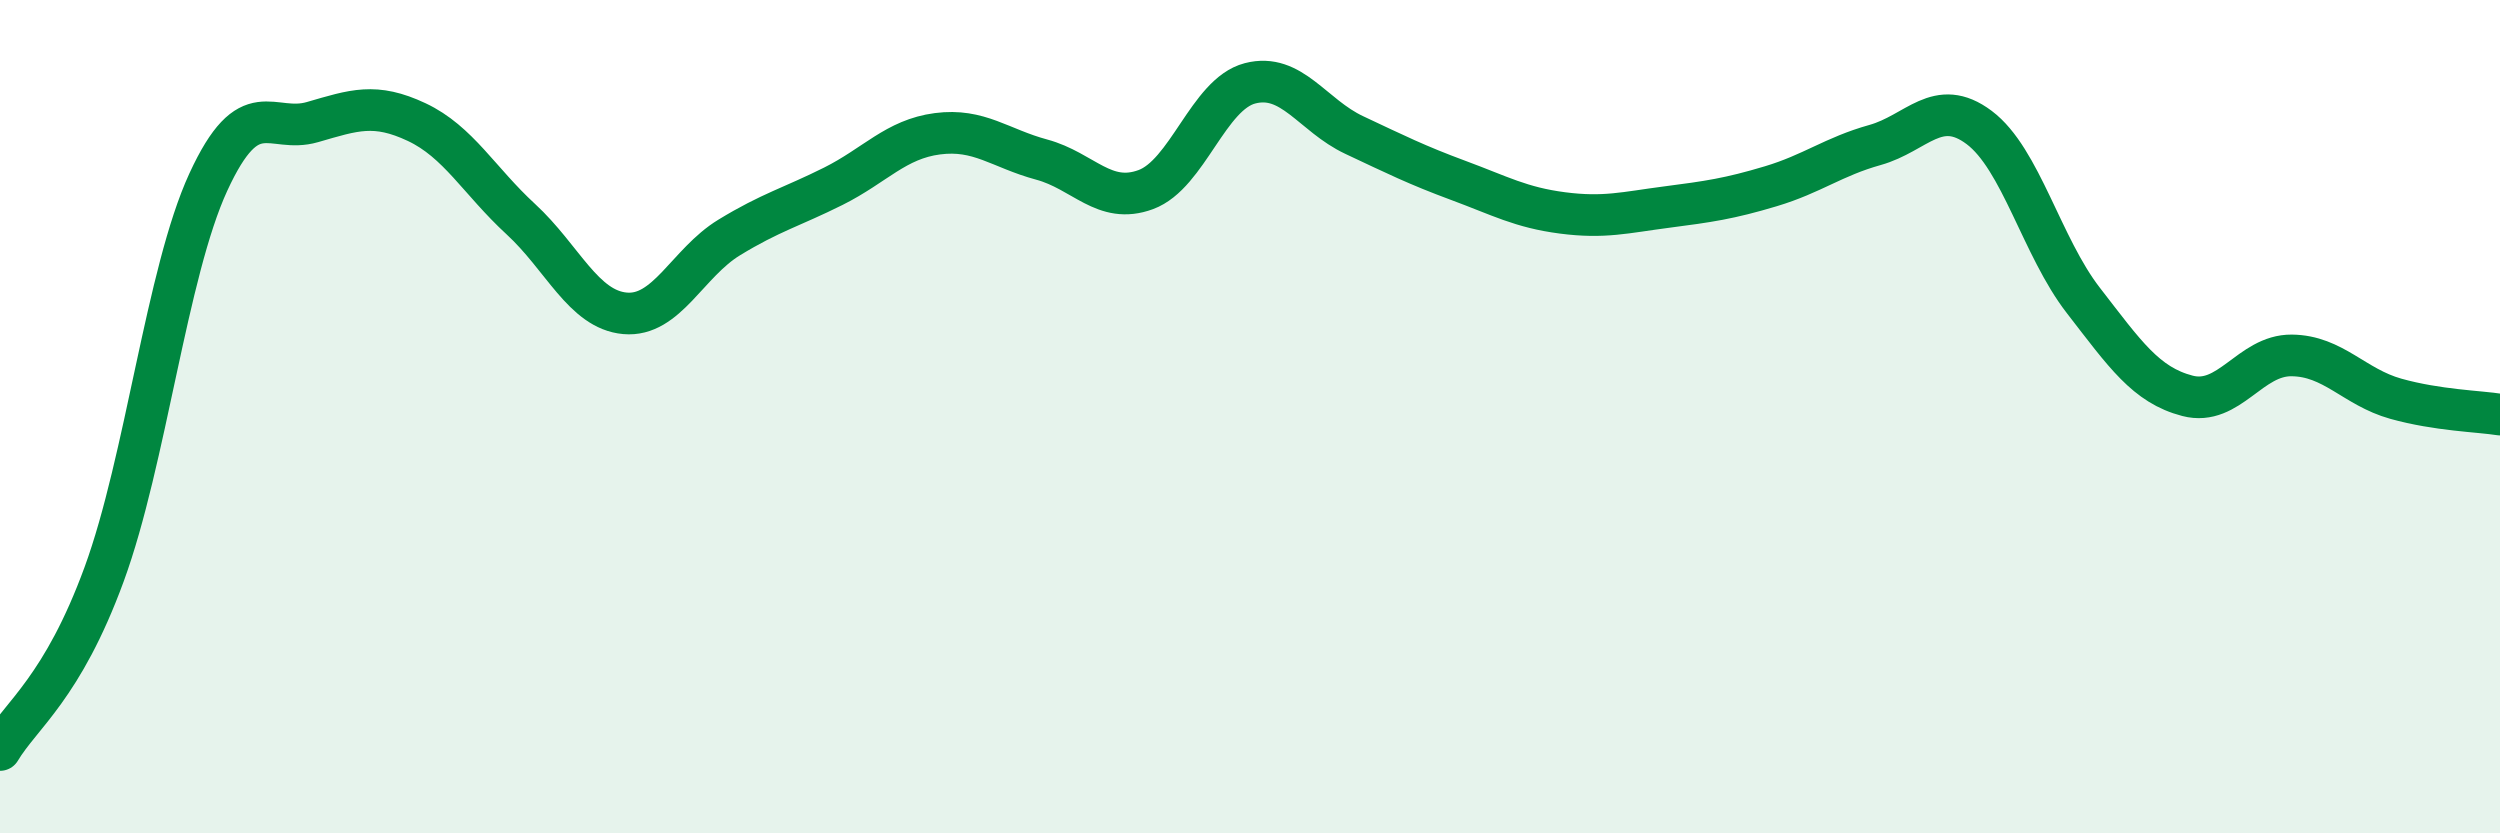
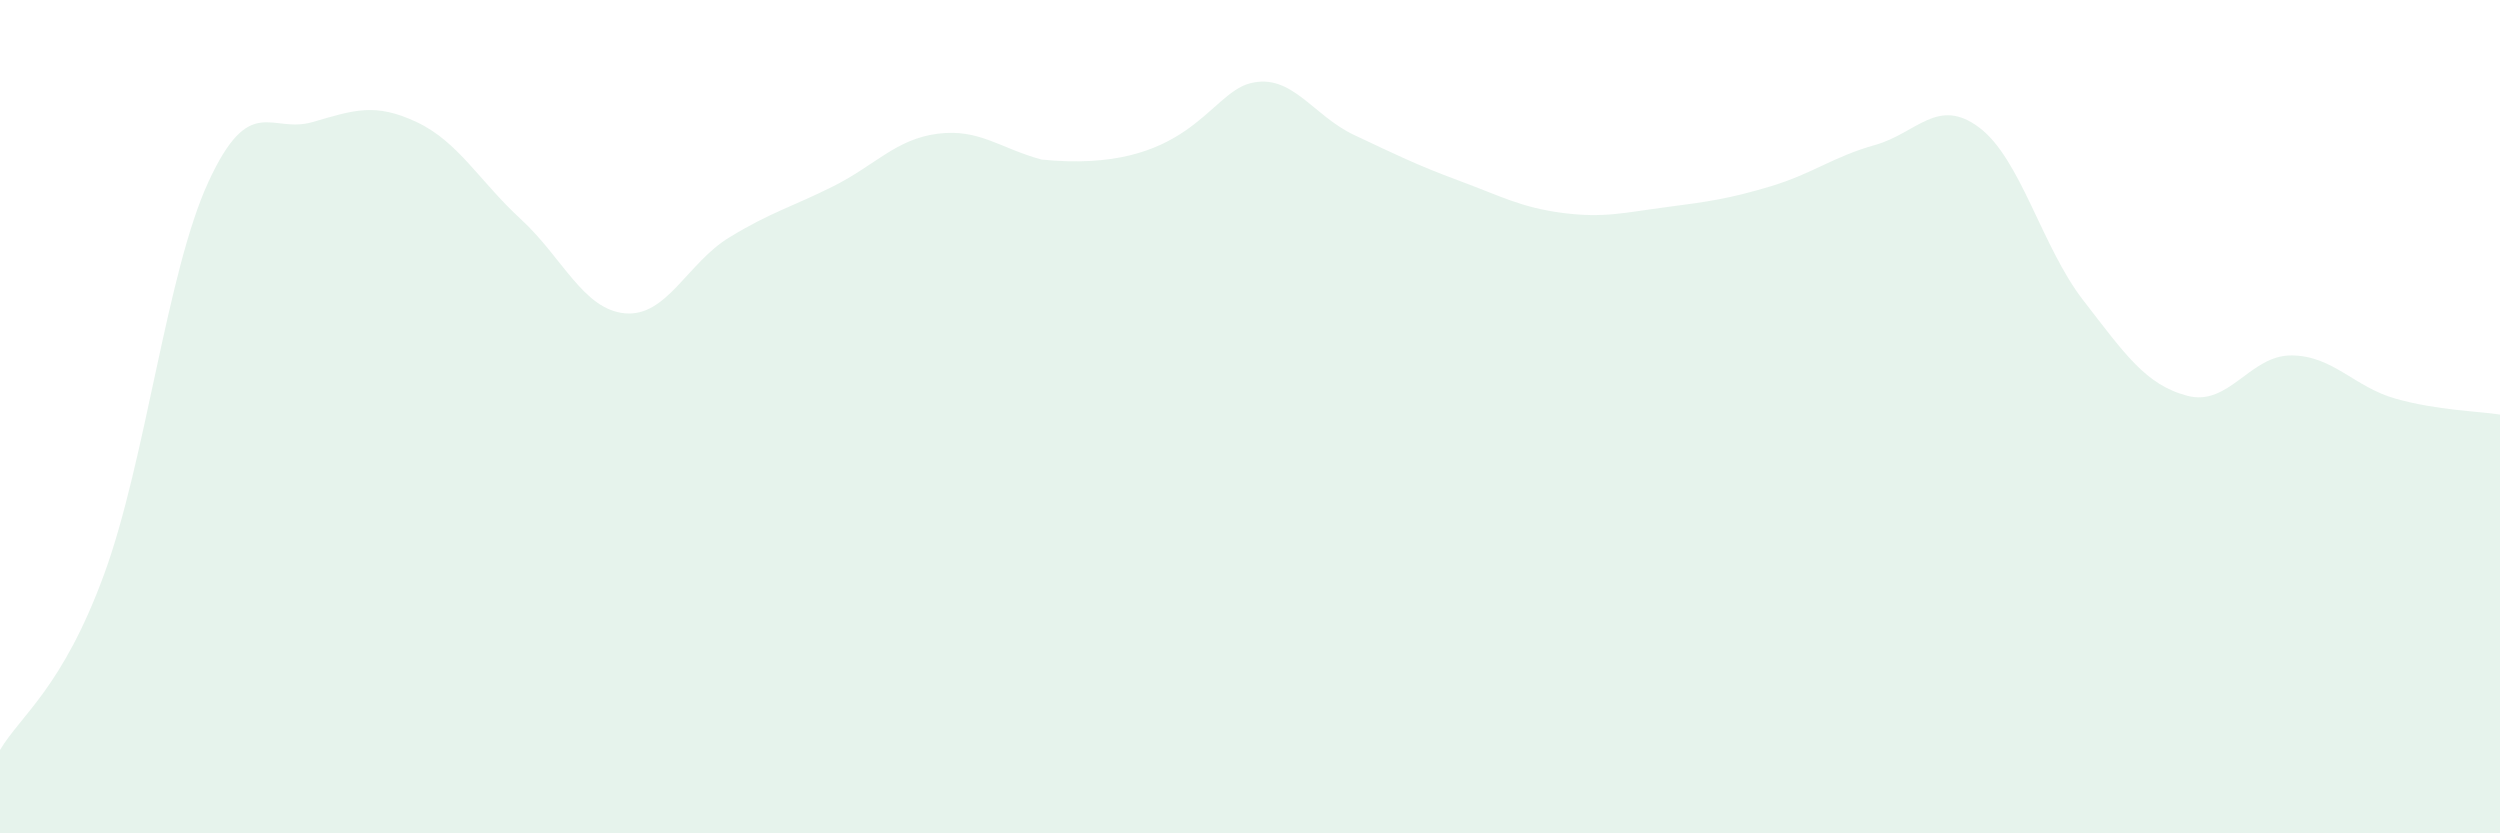
<svg xmlns="http://www.w3.org/2000/svg" width="60" height="20" viewBox="0 0 60 20">
-   <path d="M 0,18 C 0.5,17.16 1.5,16.51 2.5,13.78 C 3.5,11.05 4,6.54 5,4.37 C 6,2.2 6.5,3.22 7.5,2.93 C 8.5,2.64 9,2.46 10,2.93 C 11,3.4 11.5,4.34 12.5,5.26 C 13.5,6.18 14,7.43 15,7.52 C 16,7.61 16.5,6.31 17.5,5.7 C 18.5,5.09 19,4.97 20,4.47 C 21,3.97 21.5,3.34 22.5,3.21 C 23.5,3.08 24,3.56 25,3.83 C 26,4.1 26.5,4.92 27.5,4.55 C 28.5,4.18 29,2.26 30,2 C 31,1.74 31.5,2.77 32.5,3.24 C 33.5,3.71 34,3.96 35,4.33 C 36,4.7 36.5,4.98 37.5,5.11 C 38.5,5.24 39,5.1 40,4.97 C 41,4.84 41.5,4.77 42.5,4.47 C 43.5,4.17 44,3.76 45,3.48 C 46,3.2 46.5,2.31 47.5,3.06 C 48.5,3.81 49,5.92 50,7.21 C 51,8.5 51.5,9.24 52.5,9.5 C 53.5,9.76 54,8.52 55,8.53 C 56,8.54 56.5,9.29 57.5,9.57 C 58.5,9.85 59.5,9.87 60,9.95L60 20L0 20Z" fill="#008740" opacity="0.1" stroke-linecap="round" stroke-linejoin="round" />
-   <path d="M 0,18 C 0.5,17.16 1.5,16.51 2.5,13.78 C 3.5,11.05 4,6.54 5,4.37 C 6,2.2 6.5,3.22 7.5,2.93 C 8.5,2.64 9,2.46 10,2.93 C 11,3.4 11.5,4.34 12.5,5.26 C 13.5,6.18 14,7.43 15,7.52 C 16,7.61 16.5,6.31 17.5,5.7 C 18.5,5.09 19,4.97 20,4.47 C 21,3.97 21.5,3.34 22.5,3.21 C 23.5,3.08 24,3.56 25,3.83 C 26,4.1 26.5,4.92 27.5,4.55 C 28.5,4.18 29,2.26 30,2 C 31,1.74 31.5,2.77 32.5,3.24 C 33.5,3.71 34,3.96 35,4.33 C 36,4.7 36.5,4.98 37.5,5.11 C 38.5,5.24 39,5.1 40,4.97 C 41,4.84 41.5,4.77 42.5,4.47 C 43.5,4.17 44,3.76 45,3.48 C 46,3.2 46.5,2.31 47.5,3.06 C 48.5,3.81 49,5.92 50,7.21 C 51,8.5 51.5,9.24 52.5,9.5 C 53.5,9.76 54,8.52 55,8.53 C 56,8.54 56.5,9.29 57.5,9.57 C 58.5,9.85 59.5,9.87 60,9.95" stroke="#008740" stroke-width="1" fill="none" stroke-linecap="round" stroke-linejoin="round" />
+   <path d="M 0,18 C 0.5,17.16 1.5,16.51 2.5,13.78 C 3.5,11.05 4,6.54 5,4.37 C 6,2.2 6.5,3.22 7.5,2.93 C 8.5,2.64 9,2.46 10,2.93 C 11,3.4 11.5,4.34 12.5,5.26 C 13.5,6.18 14,7.43 15,7.52 C 16,7.61 16.5,6.31 17.5,5.7 C 18.5,5.09 19,4.97 20,4.47 C 21,3.97 21.5,3.34 22.5,3.21 C 23.5,3.08 24,3.56 25,3.83 C 28.5,4.18 29,2.26 30,2 C 31,1.74 31.5,2.77 32.5,3.24 C 33.5,3.71 34,3.96 35,4.33 C 36,4.7 36.5,4.98 37.5,5.11 C 38.5,5.24 39,5.1 40,4.97 C 41,4.84 41.5,4.77 42.5,4.47 C 43.5,4.17 44,3.76 45,3.48 C 46,3.2 46.5,2.31 47.5,3.06 C 48.5,3.81 49,5.92 50,7.21 C 51,8.5 51.5,9.24 52.5,9.5 C 53.5,9.76 54,8.52 55,8.53 C 56,8.54 56.5,9.29 57.5,9.57 C 58.5,9.85 59.5,9.87 60,9.95L60 20L0 20Z" fill="#008740" opacity="0.1" stroke-linecap="round" stroke-linejoin="round" />
</svg>